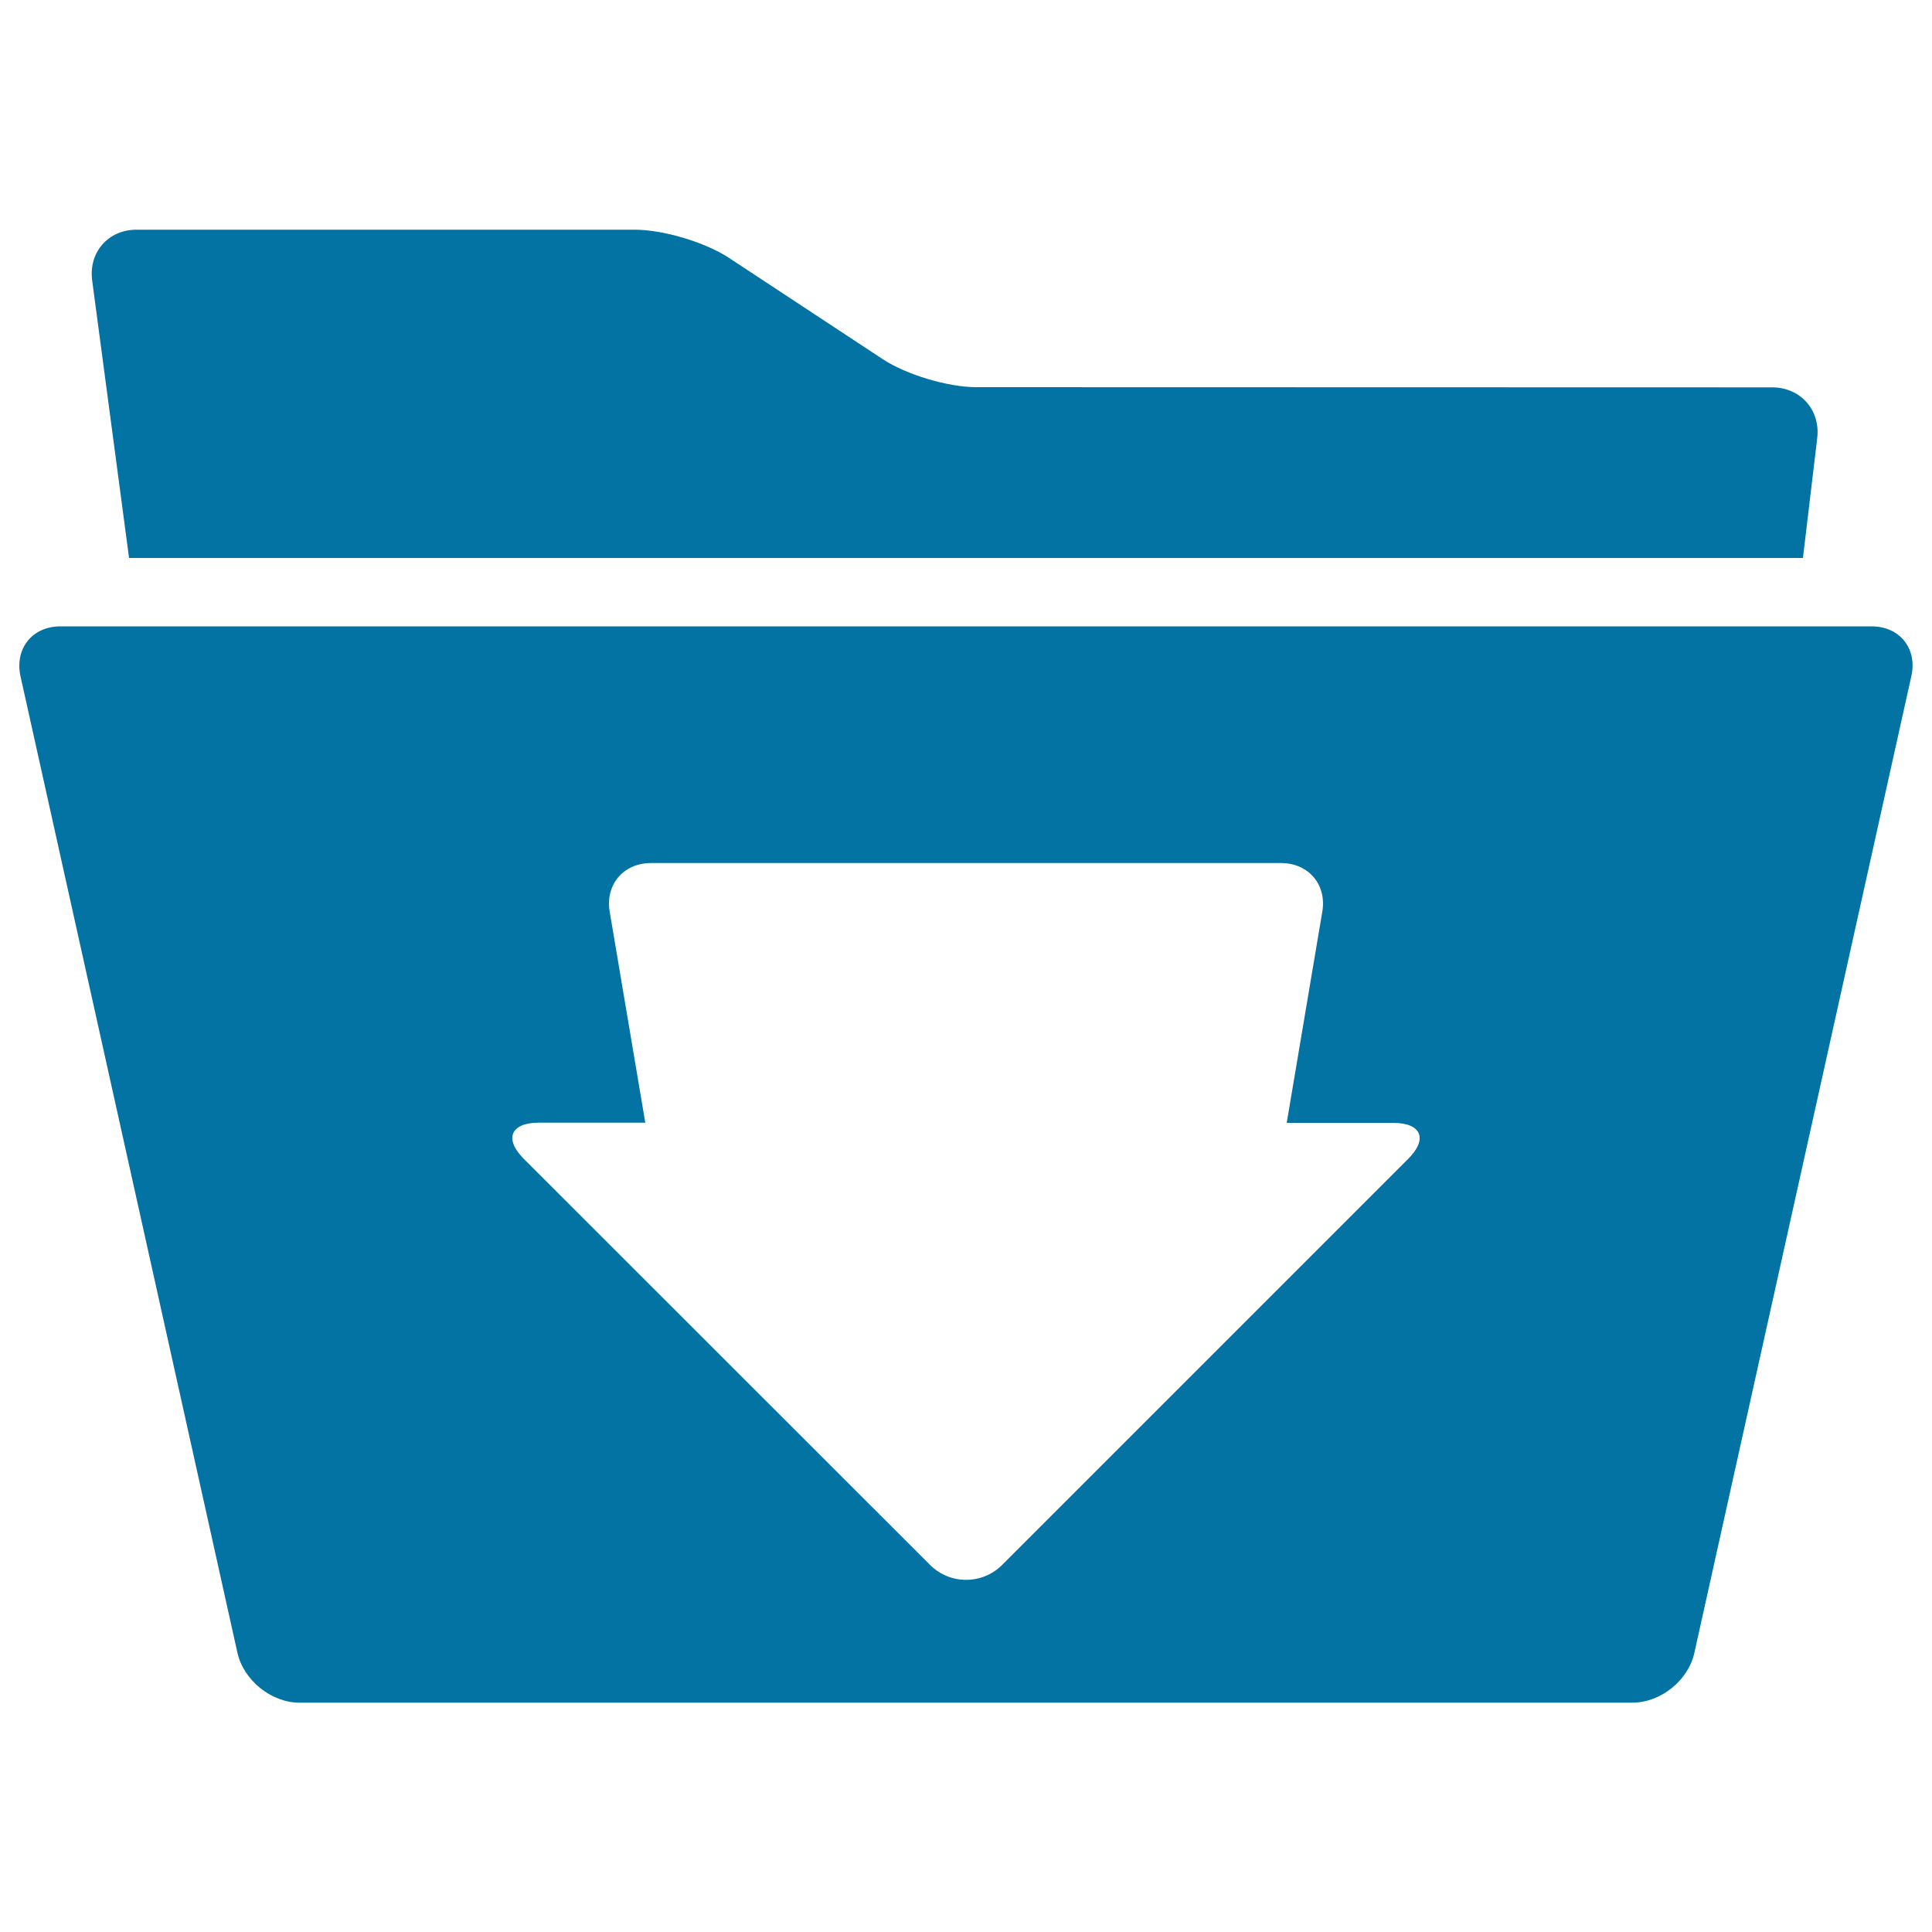
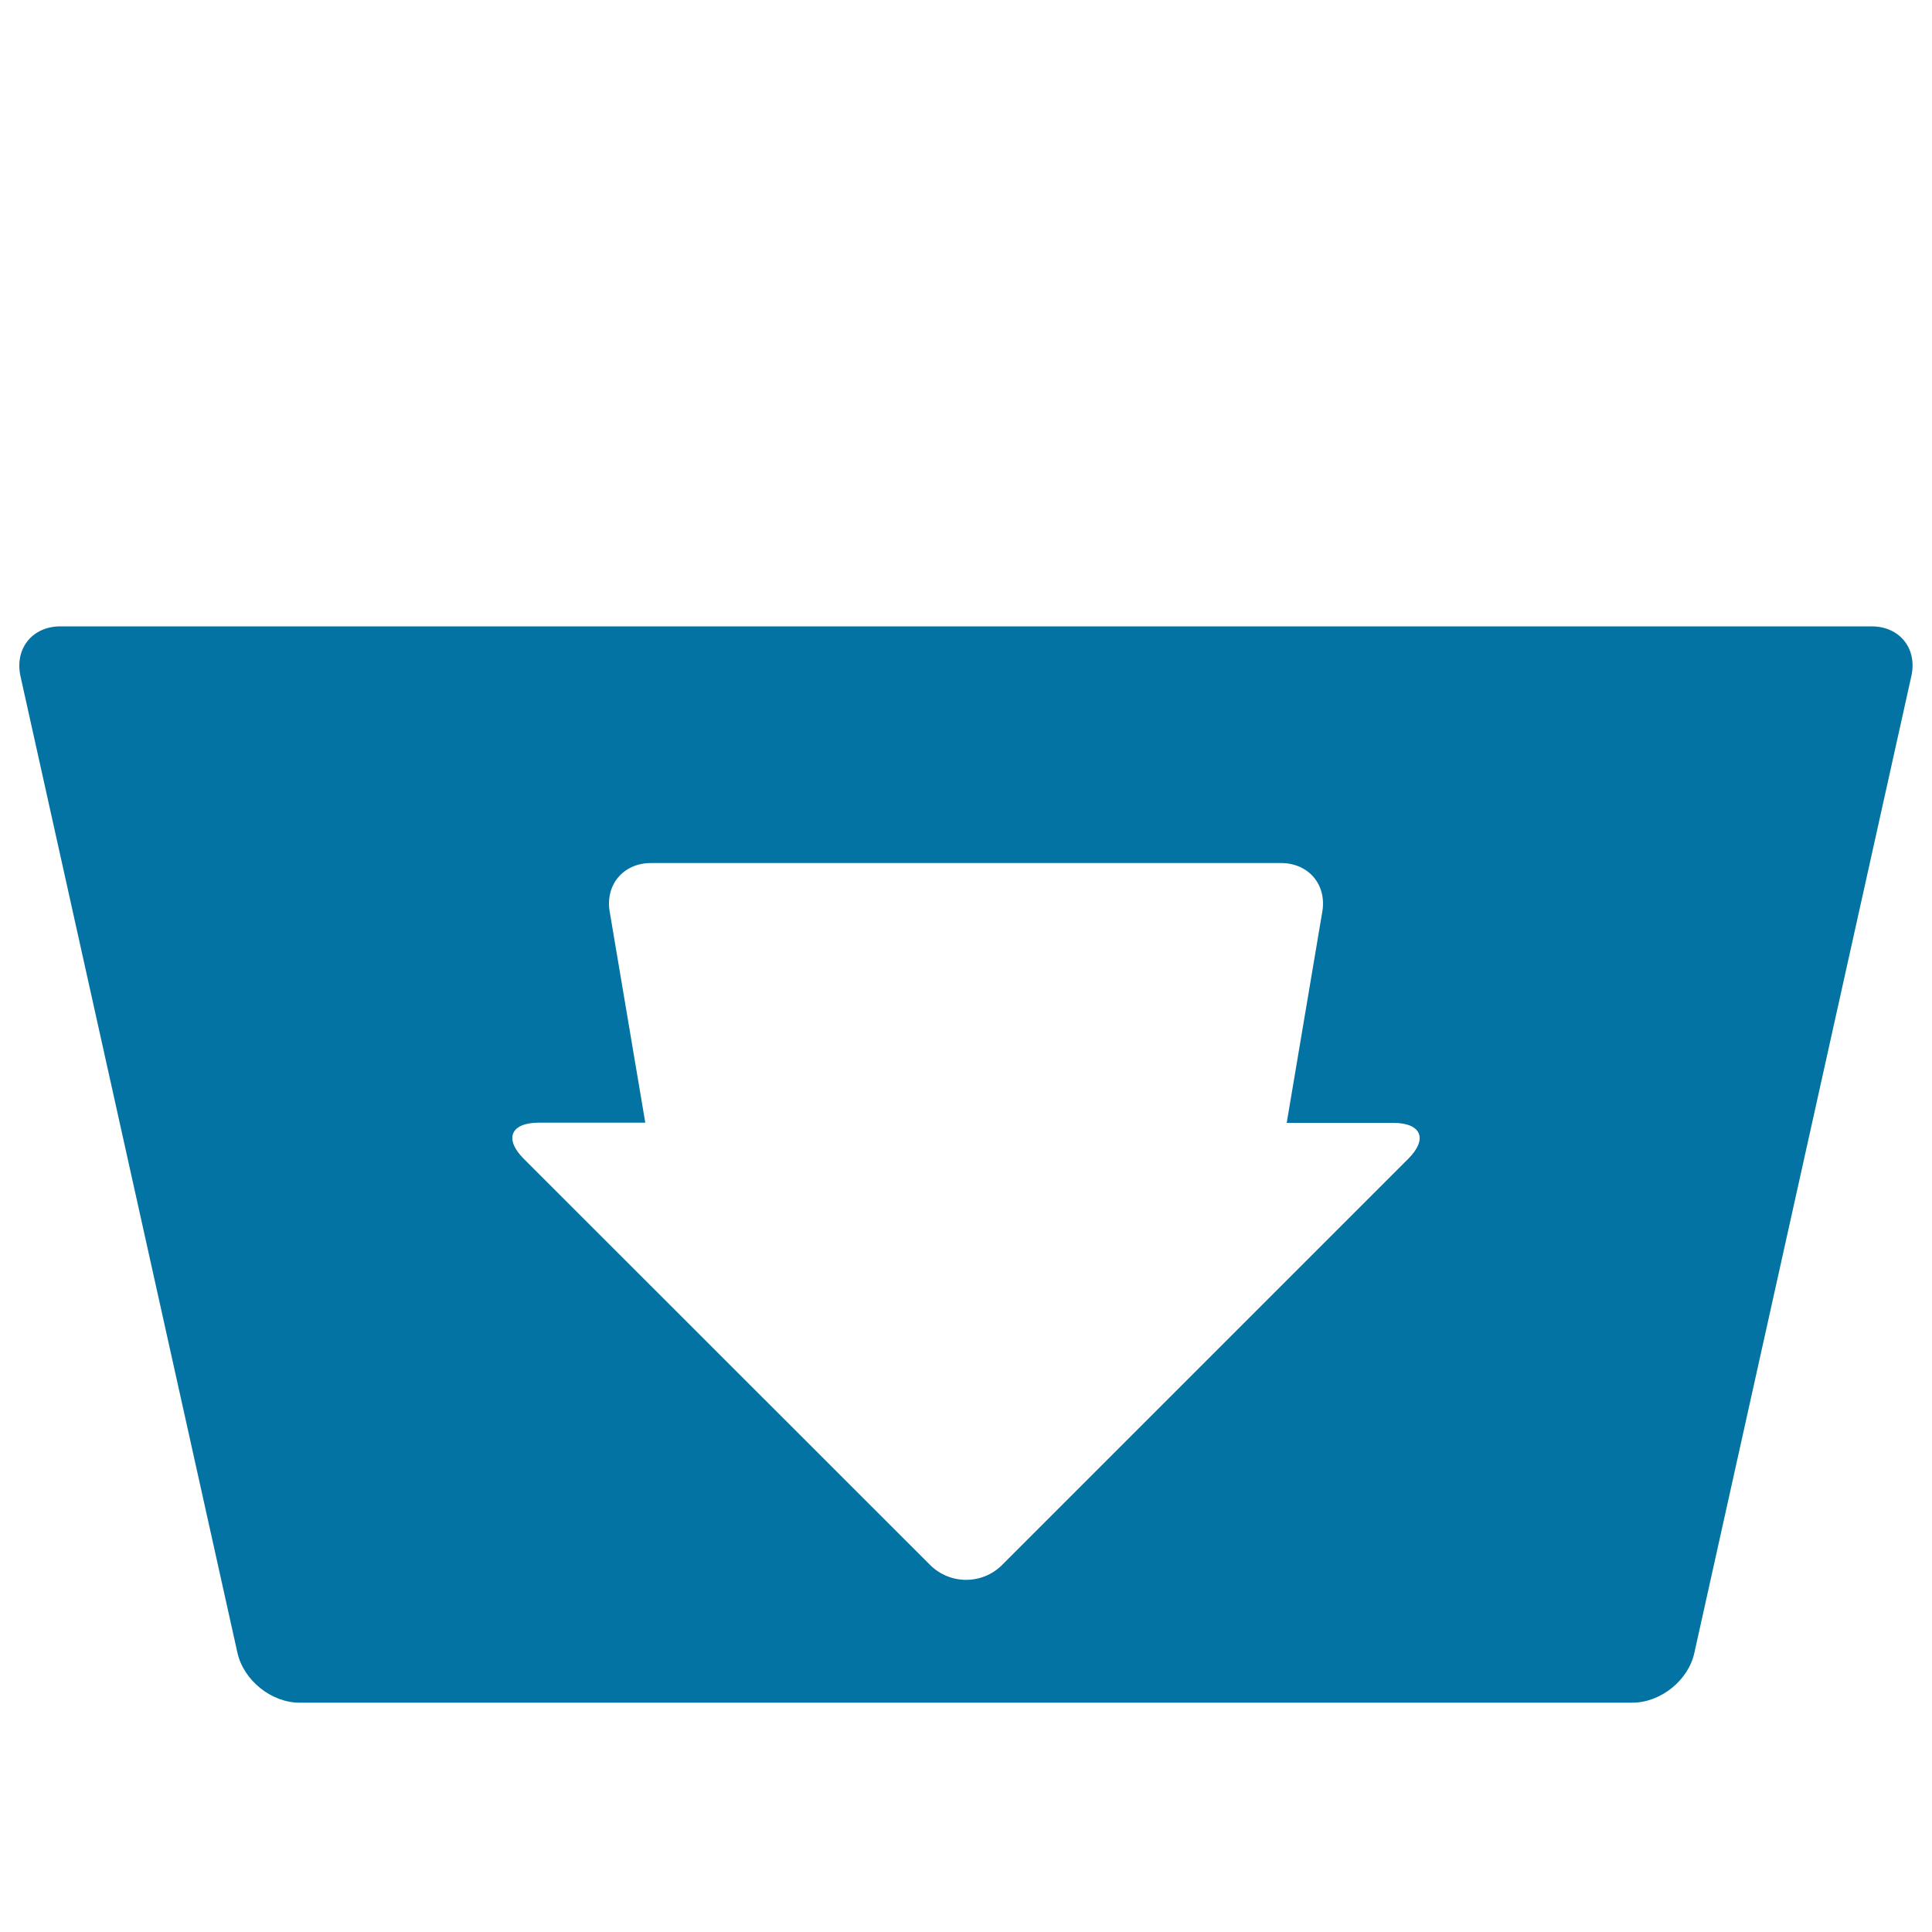
<svg xmlns="http://www.w3.org/2000/svg" viewBox="0 0 1000 1000" style="fill:#0273a2">
  <title>Download Folder Interface Symbol SVG icon</title>
  <g>
    <g>
-       <path d="M505.3,200.4c-14.6,0-36.3-6.5-48.4-14.5l-79.7-52.5c-12.2-8-33.9-14.5-48.5-14.5H70.6c-14.6,0-24.8,11.7-22.9,26.2l19.1,143.7h866.4l7.4-62.1c1.7-14.5-8.7-26.2-23.3-26.2L505.3,200.4L505.3,200.4z" />
      <path d="M968.7,324.2H31.3c-14.6,0-23.8,11.5-20.7,25.8l112.3,505.5c3.2,14.2,17.5,25.8,32.1,25.8h689.9c14.6,0,29-11.5,32.1-25.8l112.3-505.5C992.5,335.7,983.3,324.2,968.7,324.2z M728.9,599.8L518.7,810c-10.3,10.3-27,10.3-37.3,0L271.1,599.8c-10.3-10.3-6.8-18.7,7.7-18.7H334l-18.3-108.5c-2.8-14.3,6.7-25.9,21.3-25.9h326c14.6,0,24.1,11.6,21.3,25.9L666,581.2h55.1C735.7,581.2,739.2,589.5,728.9,599.8z" />
    </g>
  </g>
</svg>